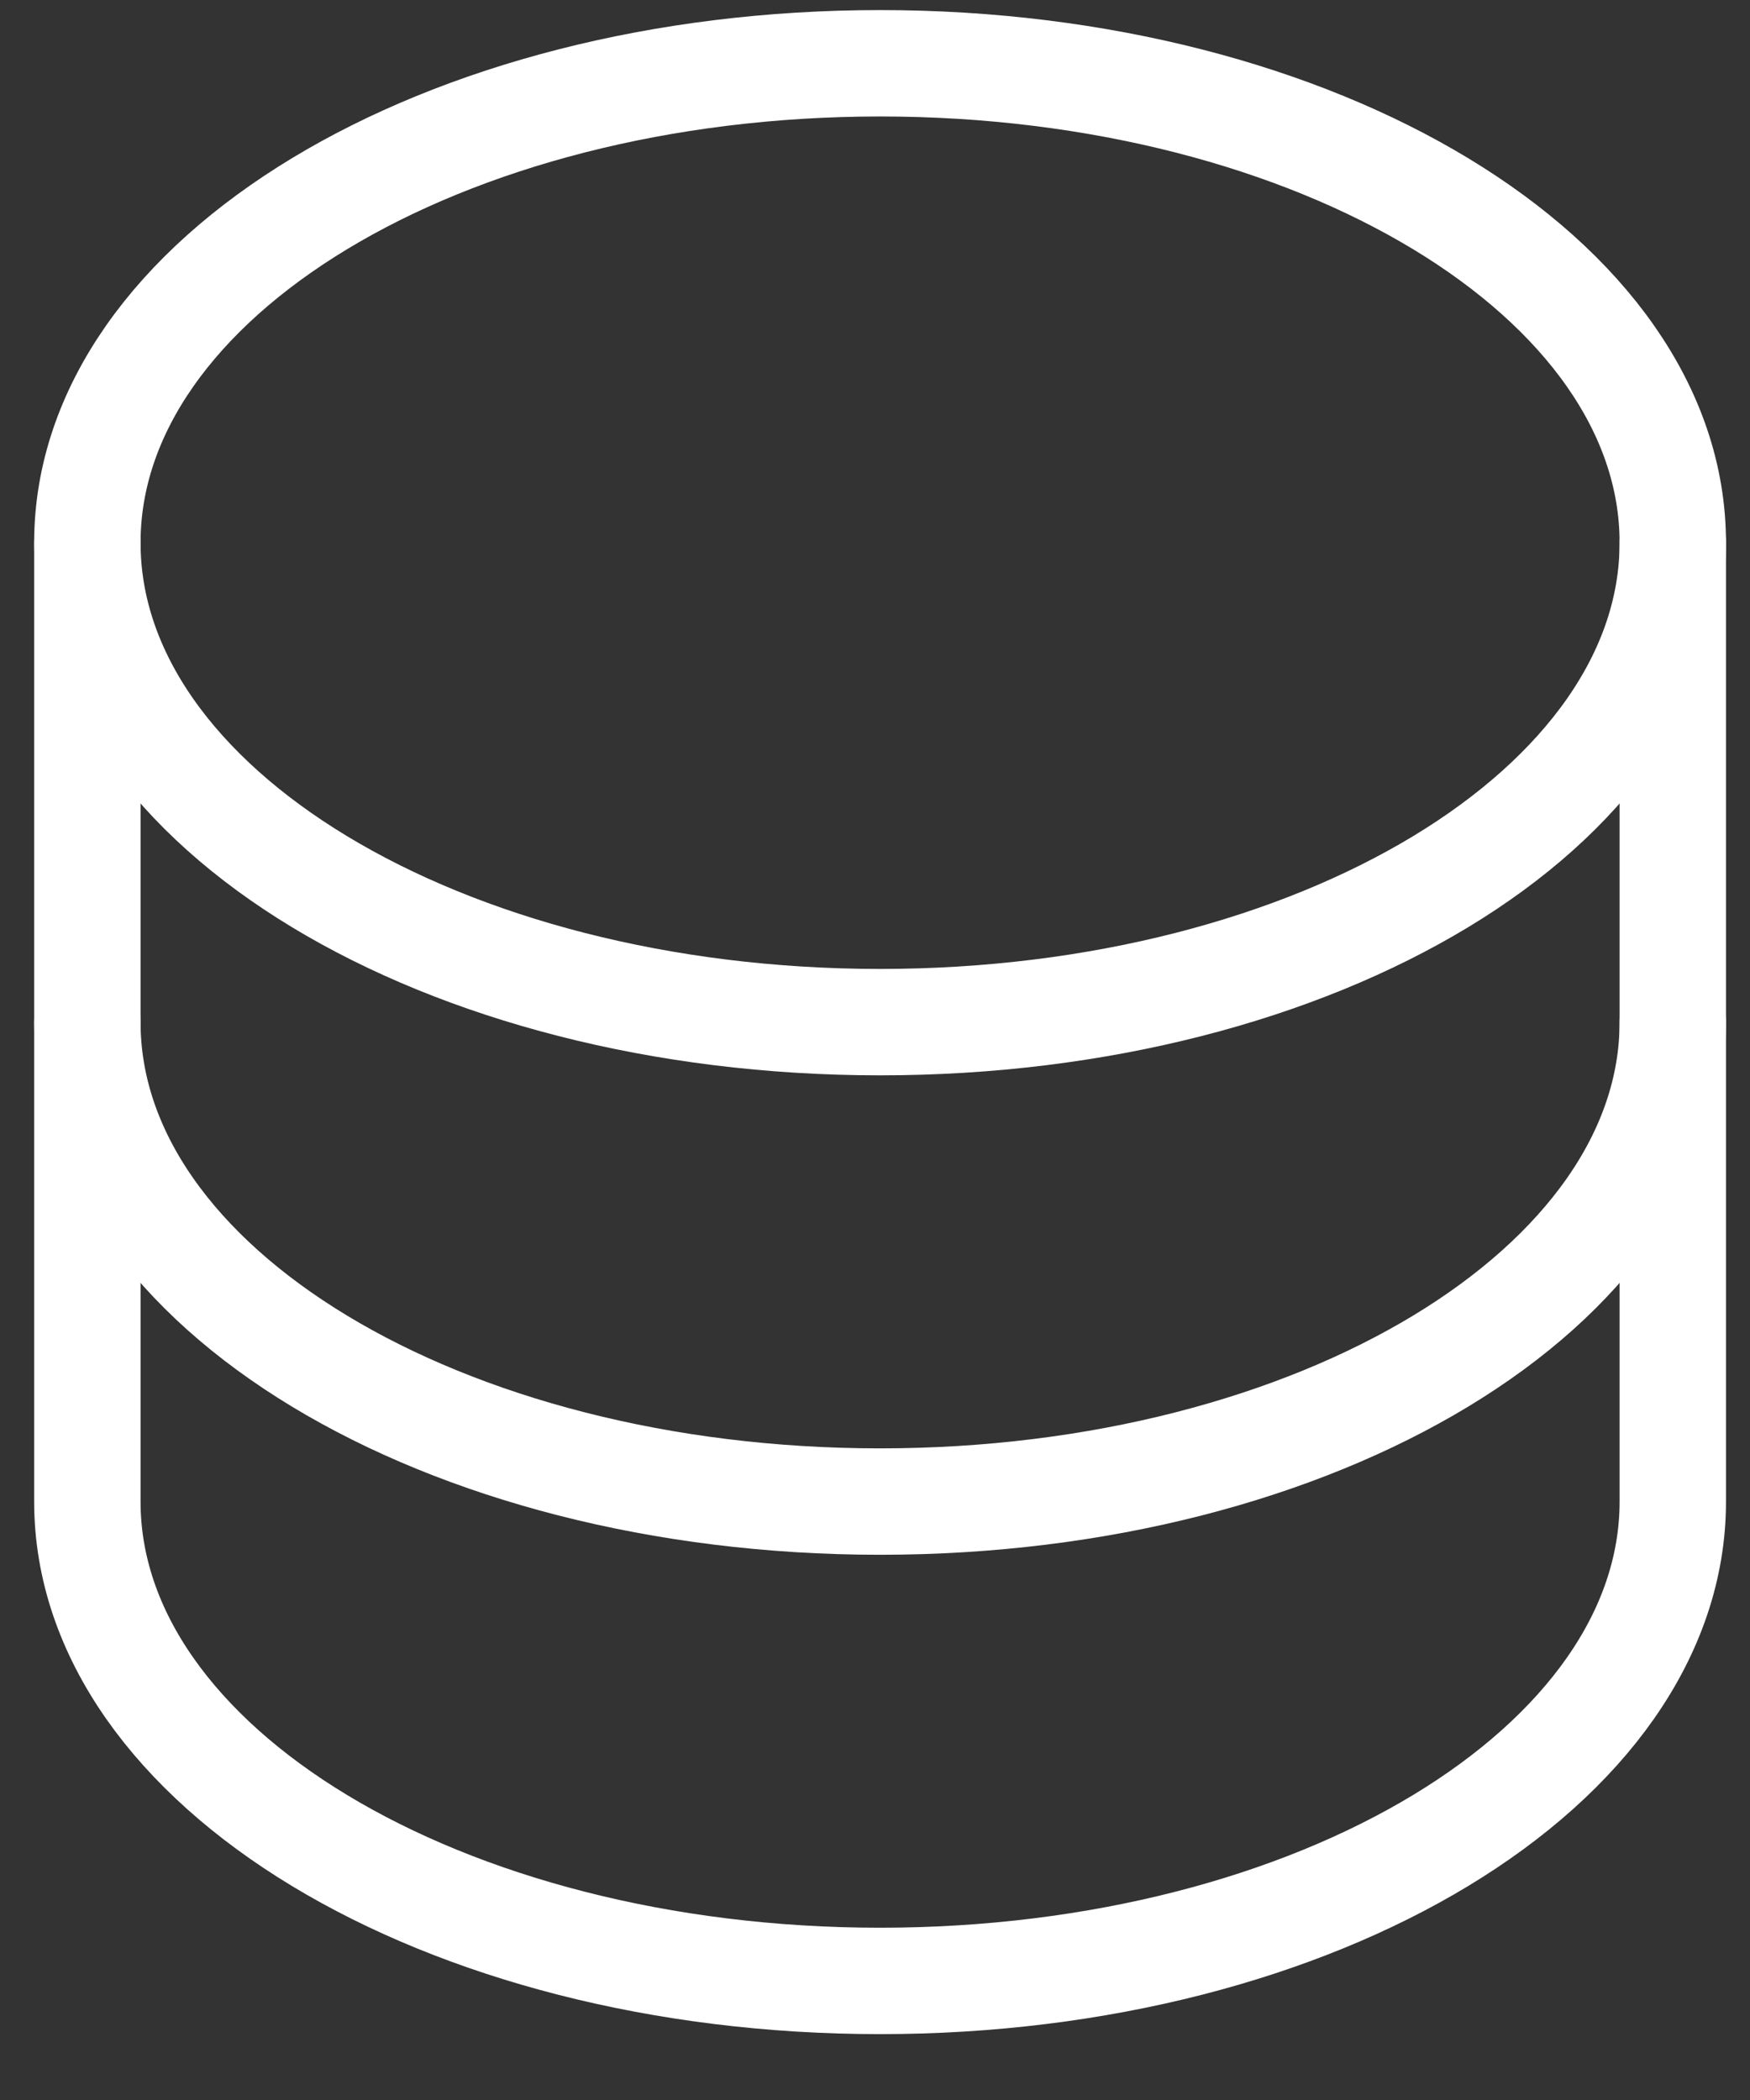
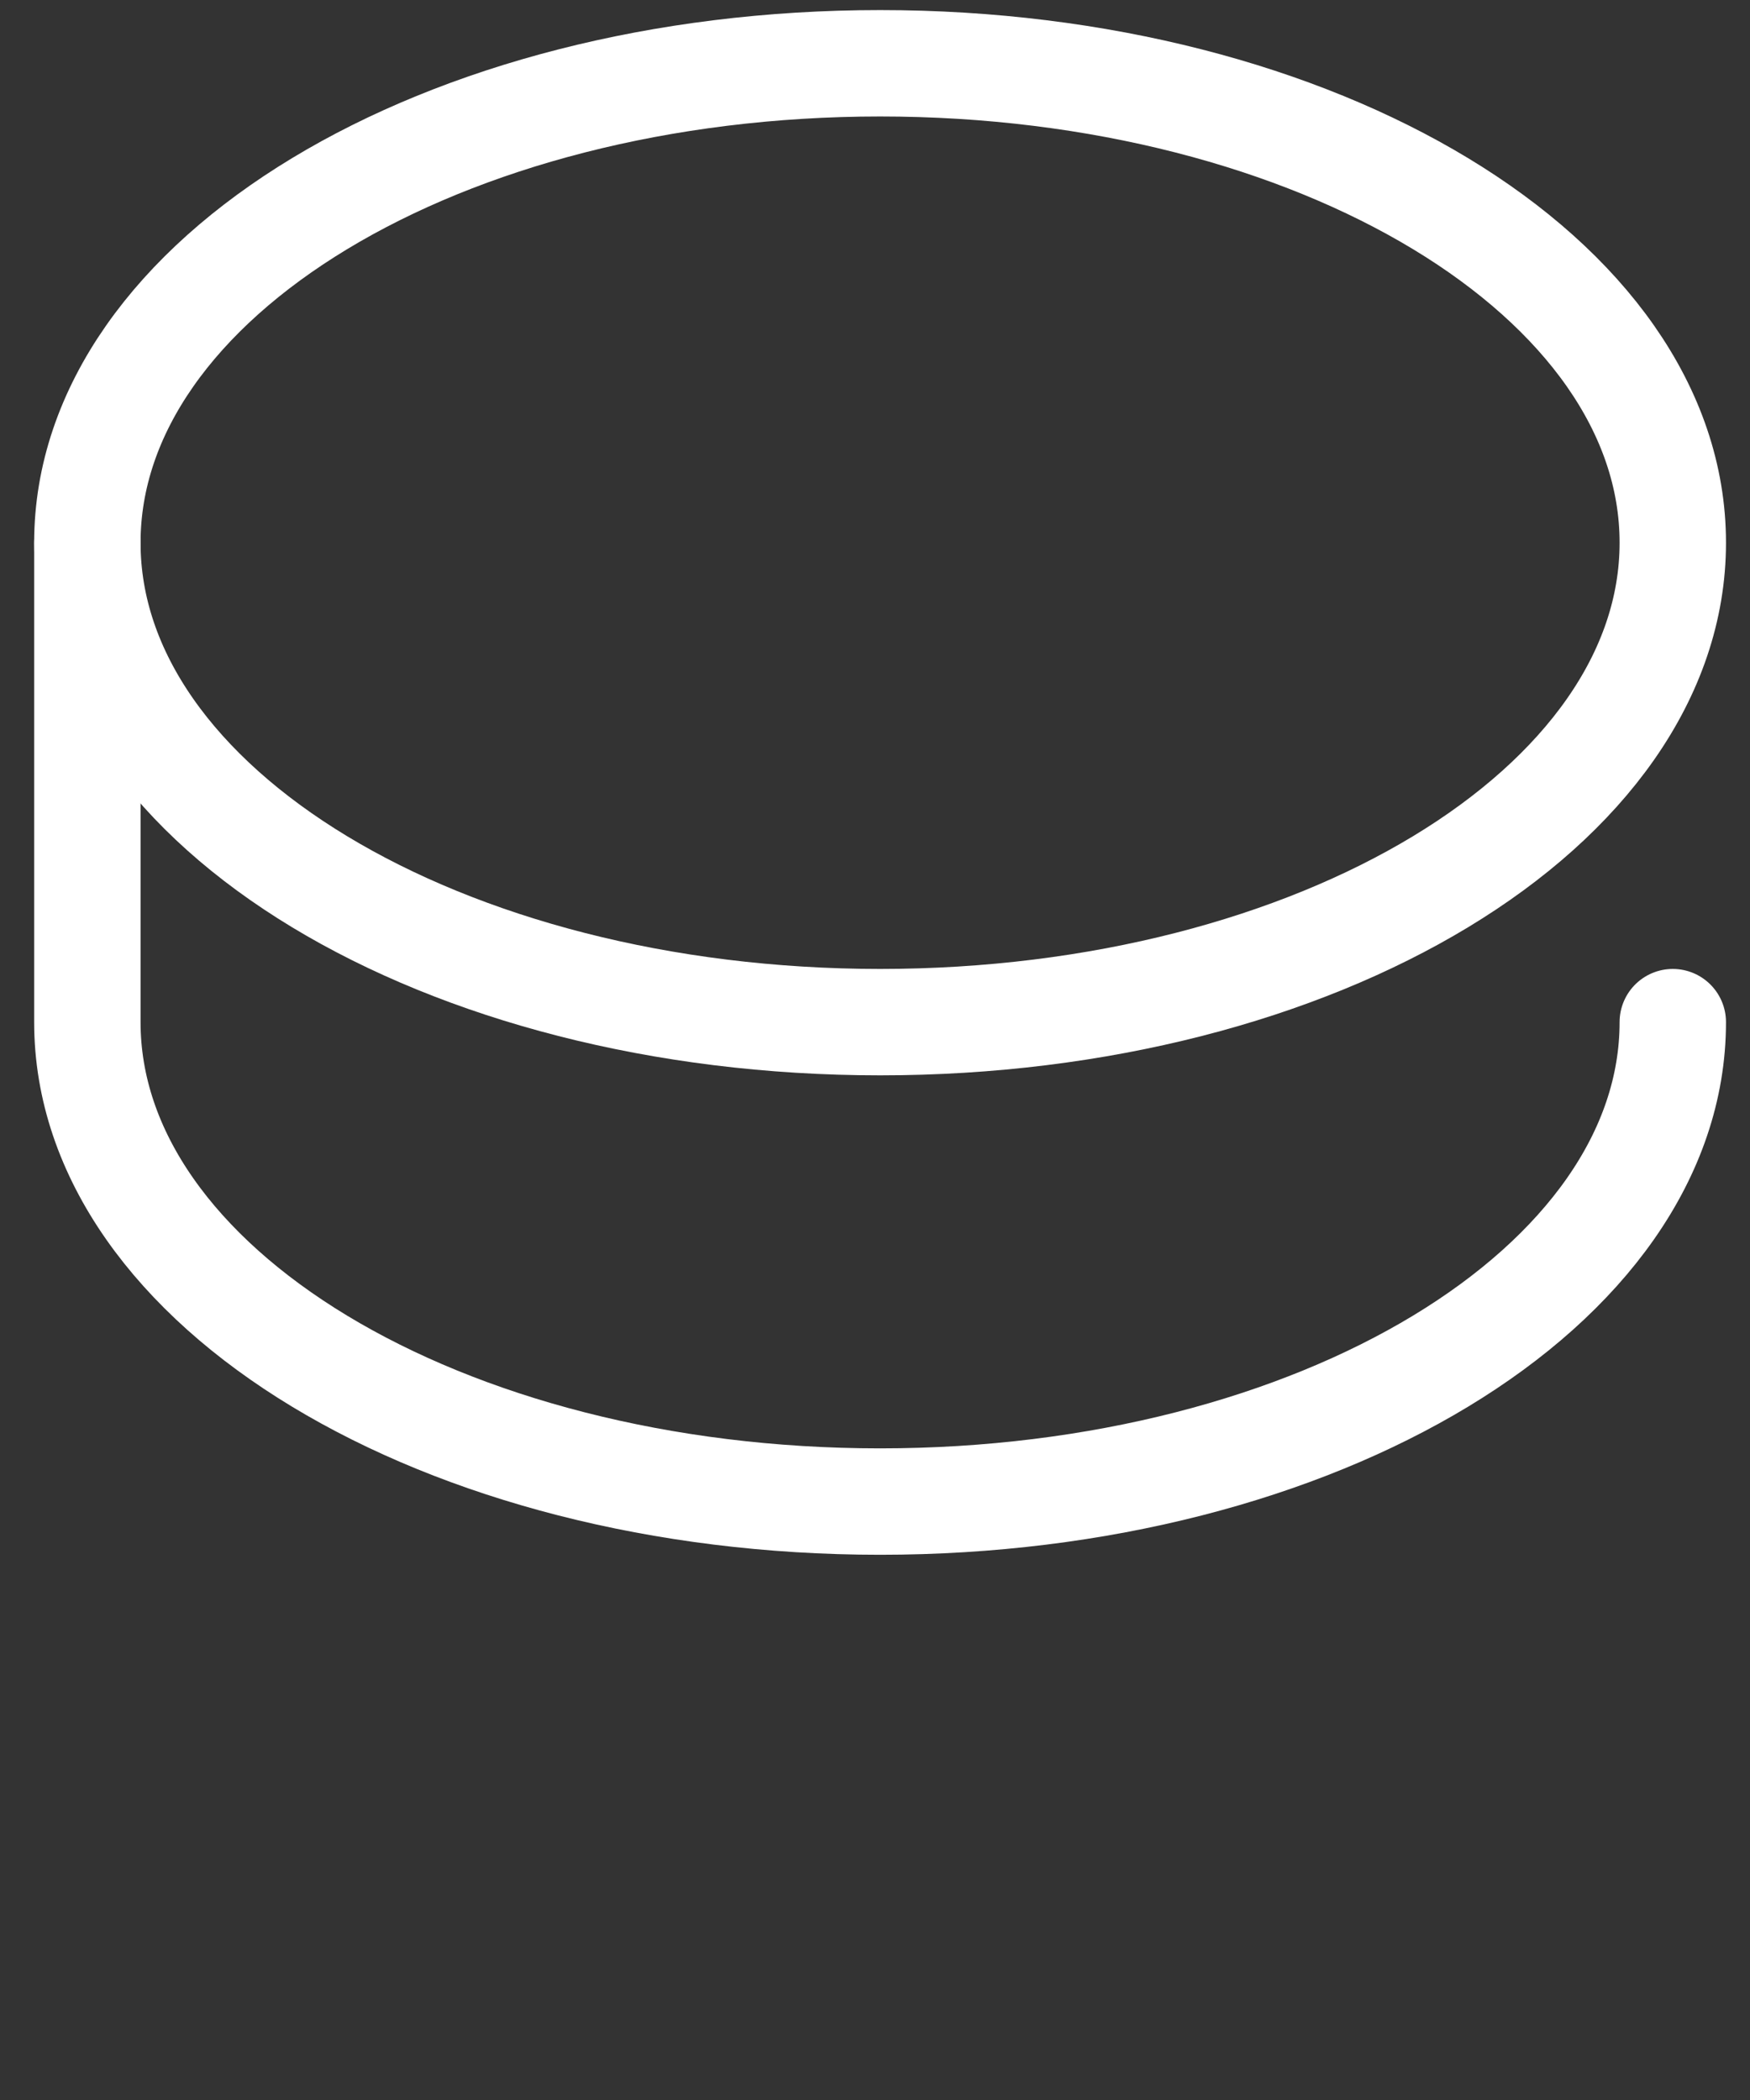
<svg xmlns="http://www.w3.org/2000/svg" width="25" height="30" viewBox="0 0 25 30" fill="none">
  <rect x="0" y="0" width="25" height="30" fill="#333333" stroke="none" />
  <path d="M12.573 14.602C18.827 14.602 23.897 11.535 23.897 7.753C23.897 3.97 18.827 0.904 12.573 0.904C6.318 0.904 1.248 3.97 1.248 7.753C1.248 11.535 6.318 14.602 12.573 14.602Z" stroke="white" stroke-width="1.52" stroke-linecap="round" stroke-linejoin="round" />
-   <path d="M1.248 7.753V14.602C1.248 18.384 6.318 21.451 12.573 21.451C18.827 21.451 23.897 18.384 23.897 14.602V7.753" stroke="white" stroke-width="1.52" stroke-linecap="round" stroke-linejoin="round" />
-   <path d="M1.248 14.602V21.451C1.248 25.233 6.318 28.299 12.573 28.299C18.827 28.299 23.897 25.233 23.897 21.451V14.602" stroke="white" stroke-width="1.52" stroke-linecap="round" stroke-linejoin="round" />
+   <path d="M1.248 7.753V14.602C1.248 18.384 6.318 21.451 12.573 21.451C18.827 21.451 23.897 18.384 23.897 14.602" stroke="white" stroke-width="1.52" stroke-linecap="round" stroke-linejoin="round" />
</svg>